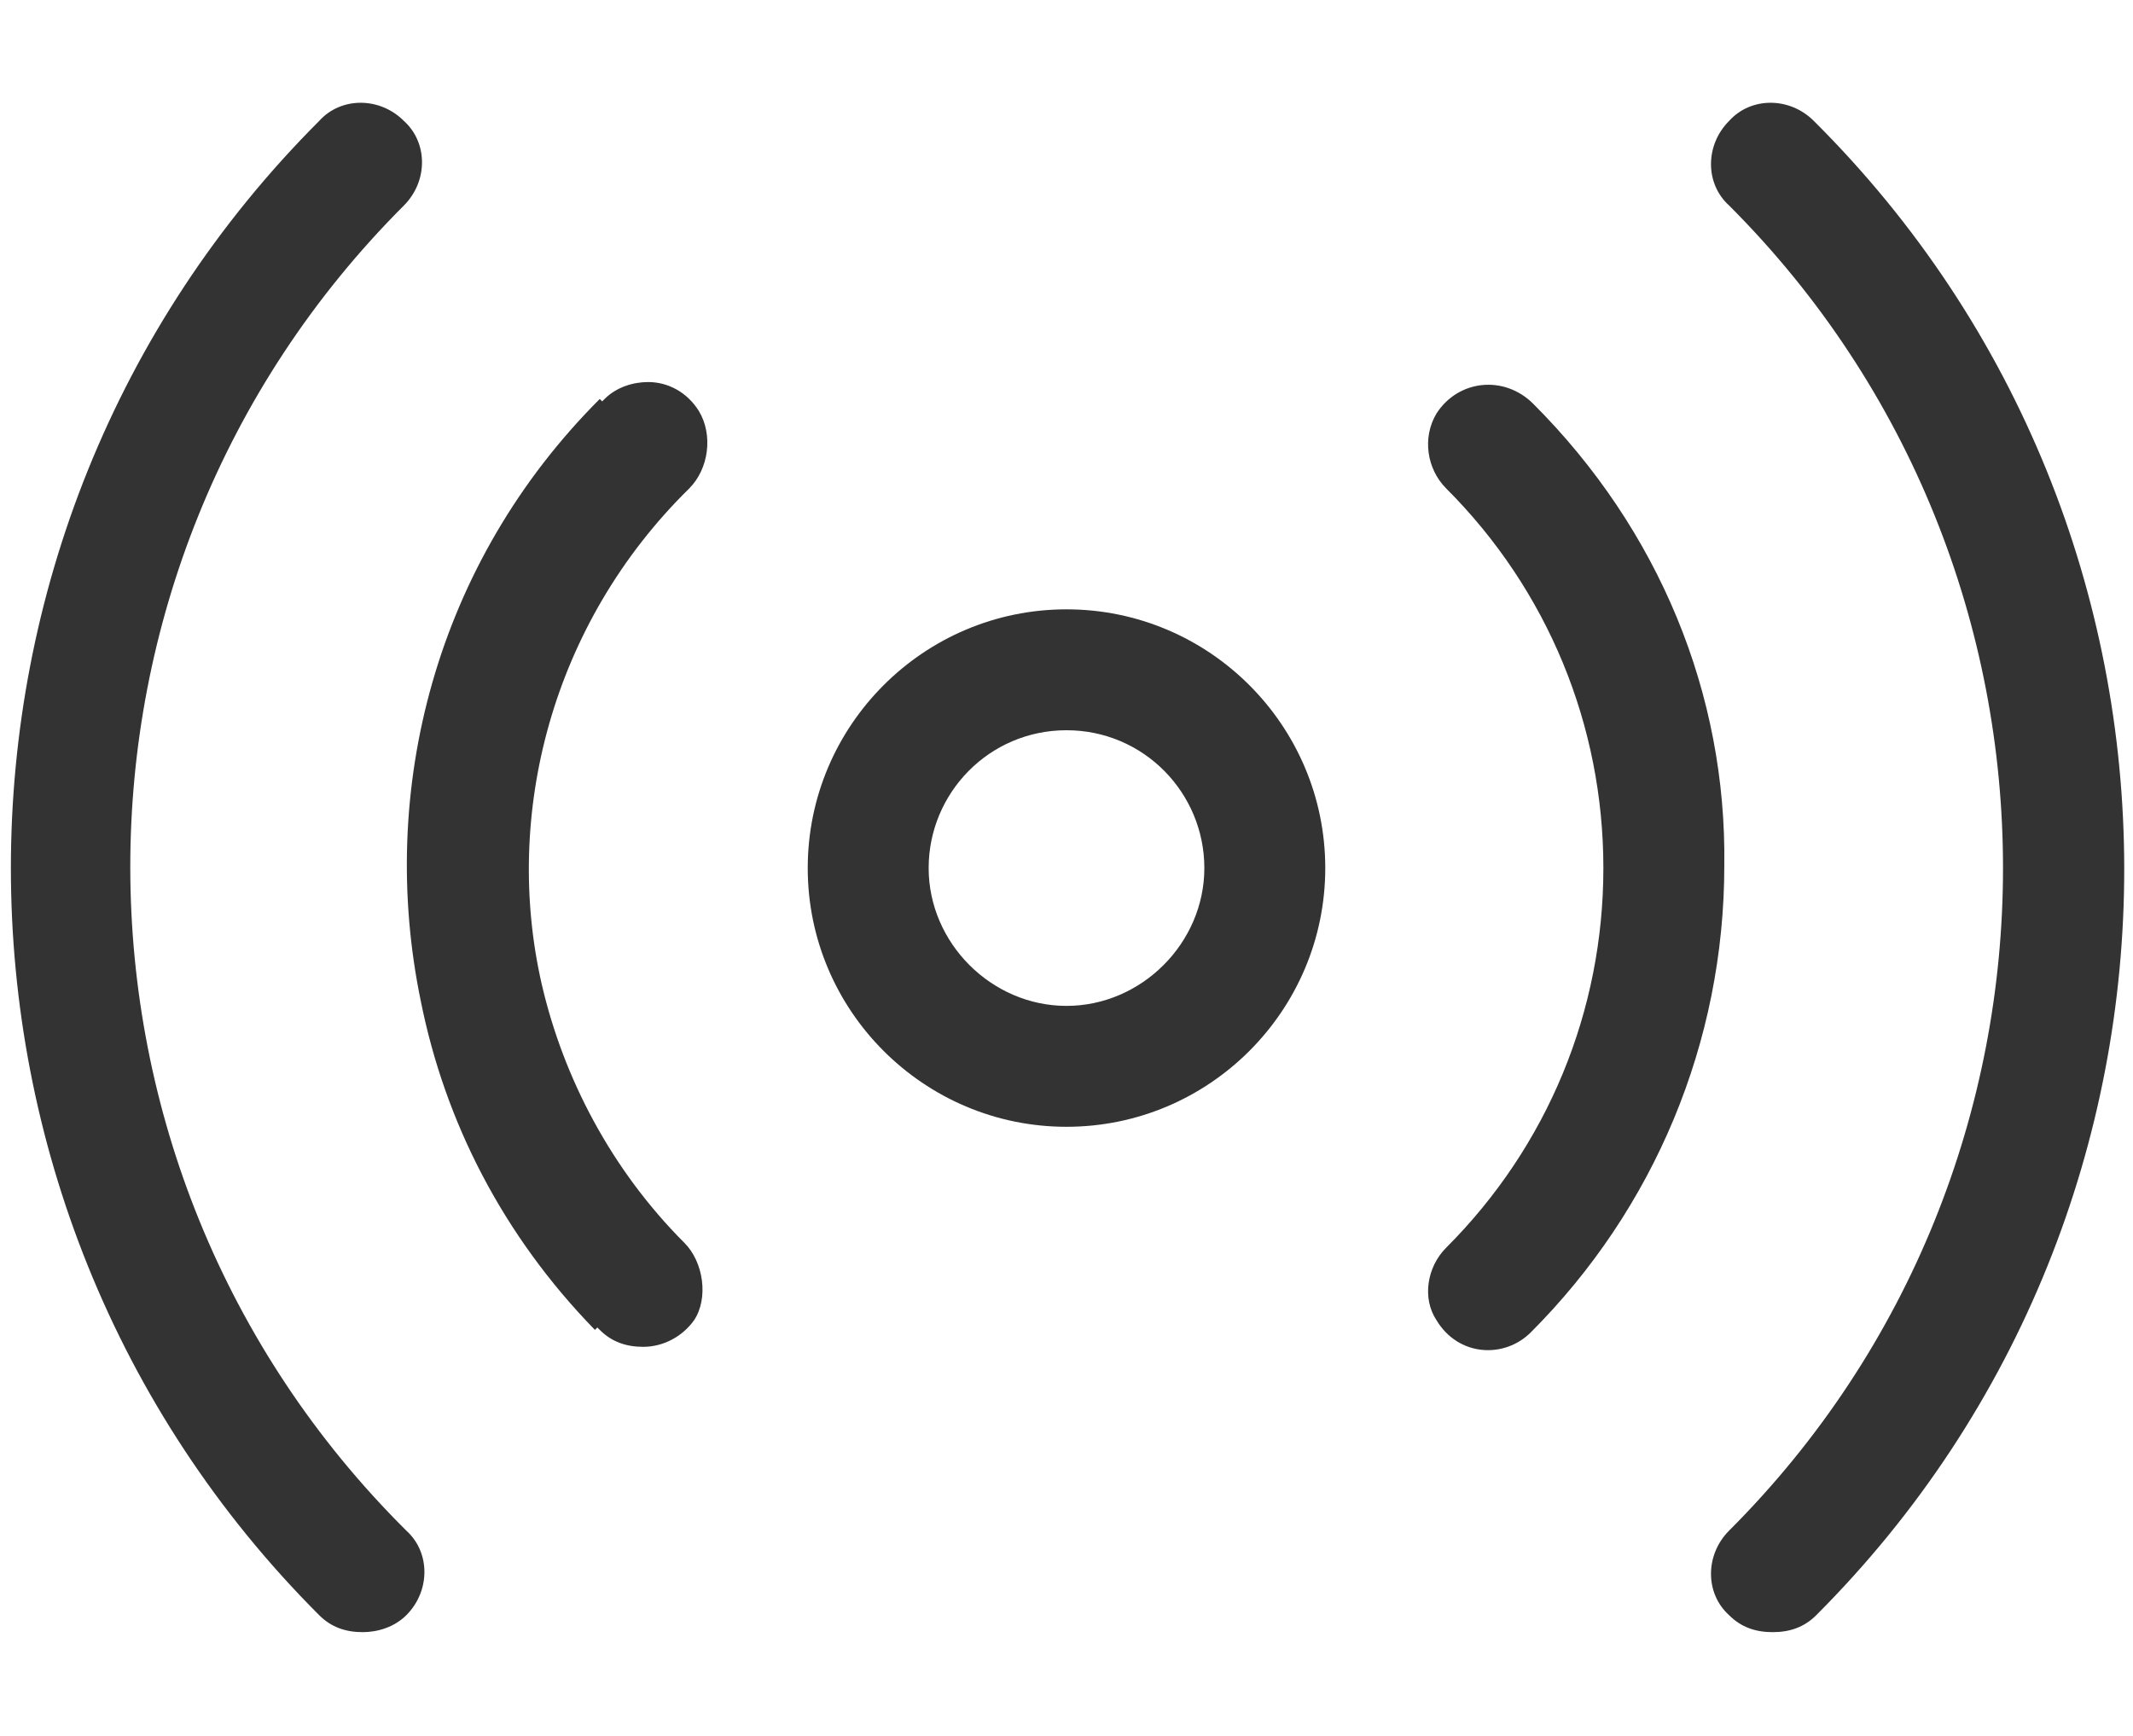
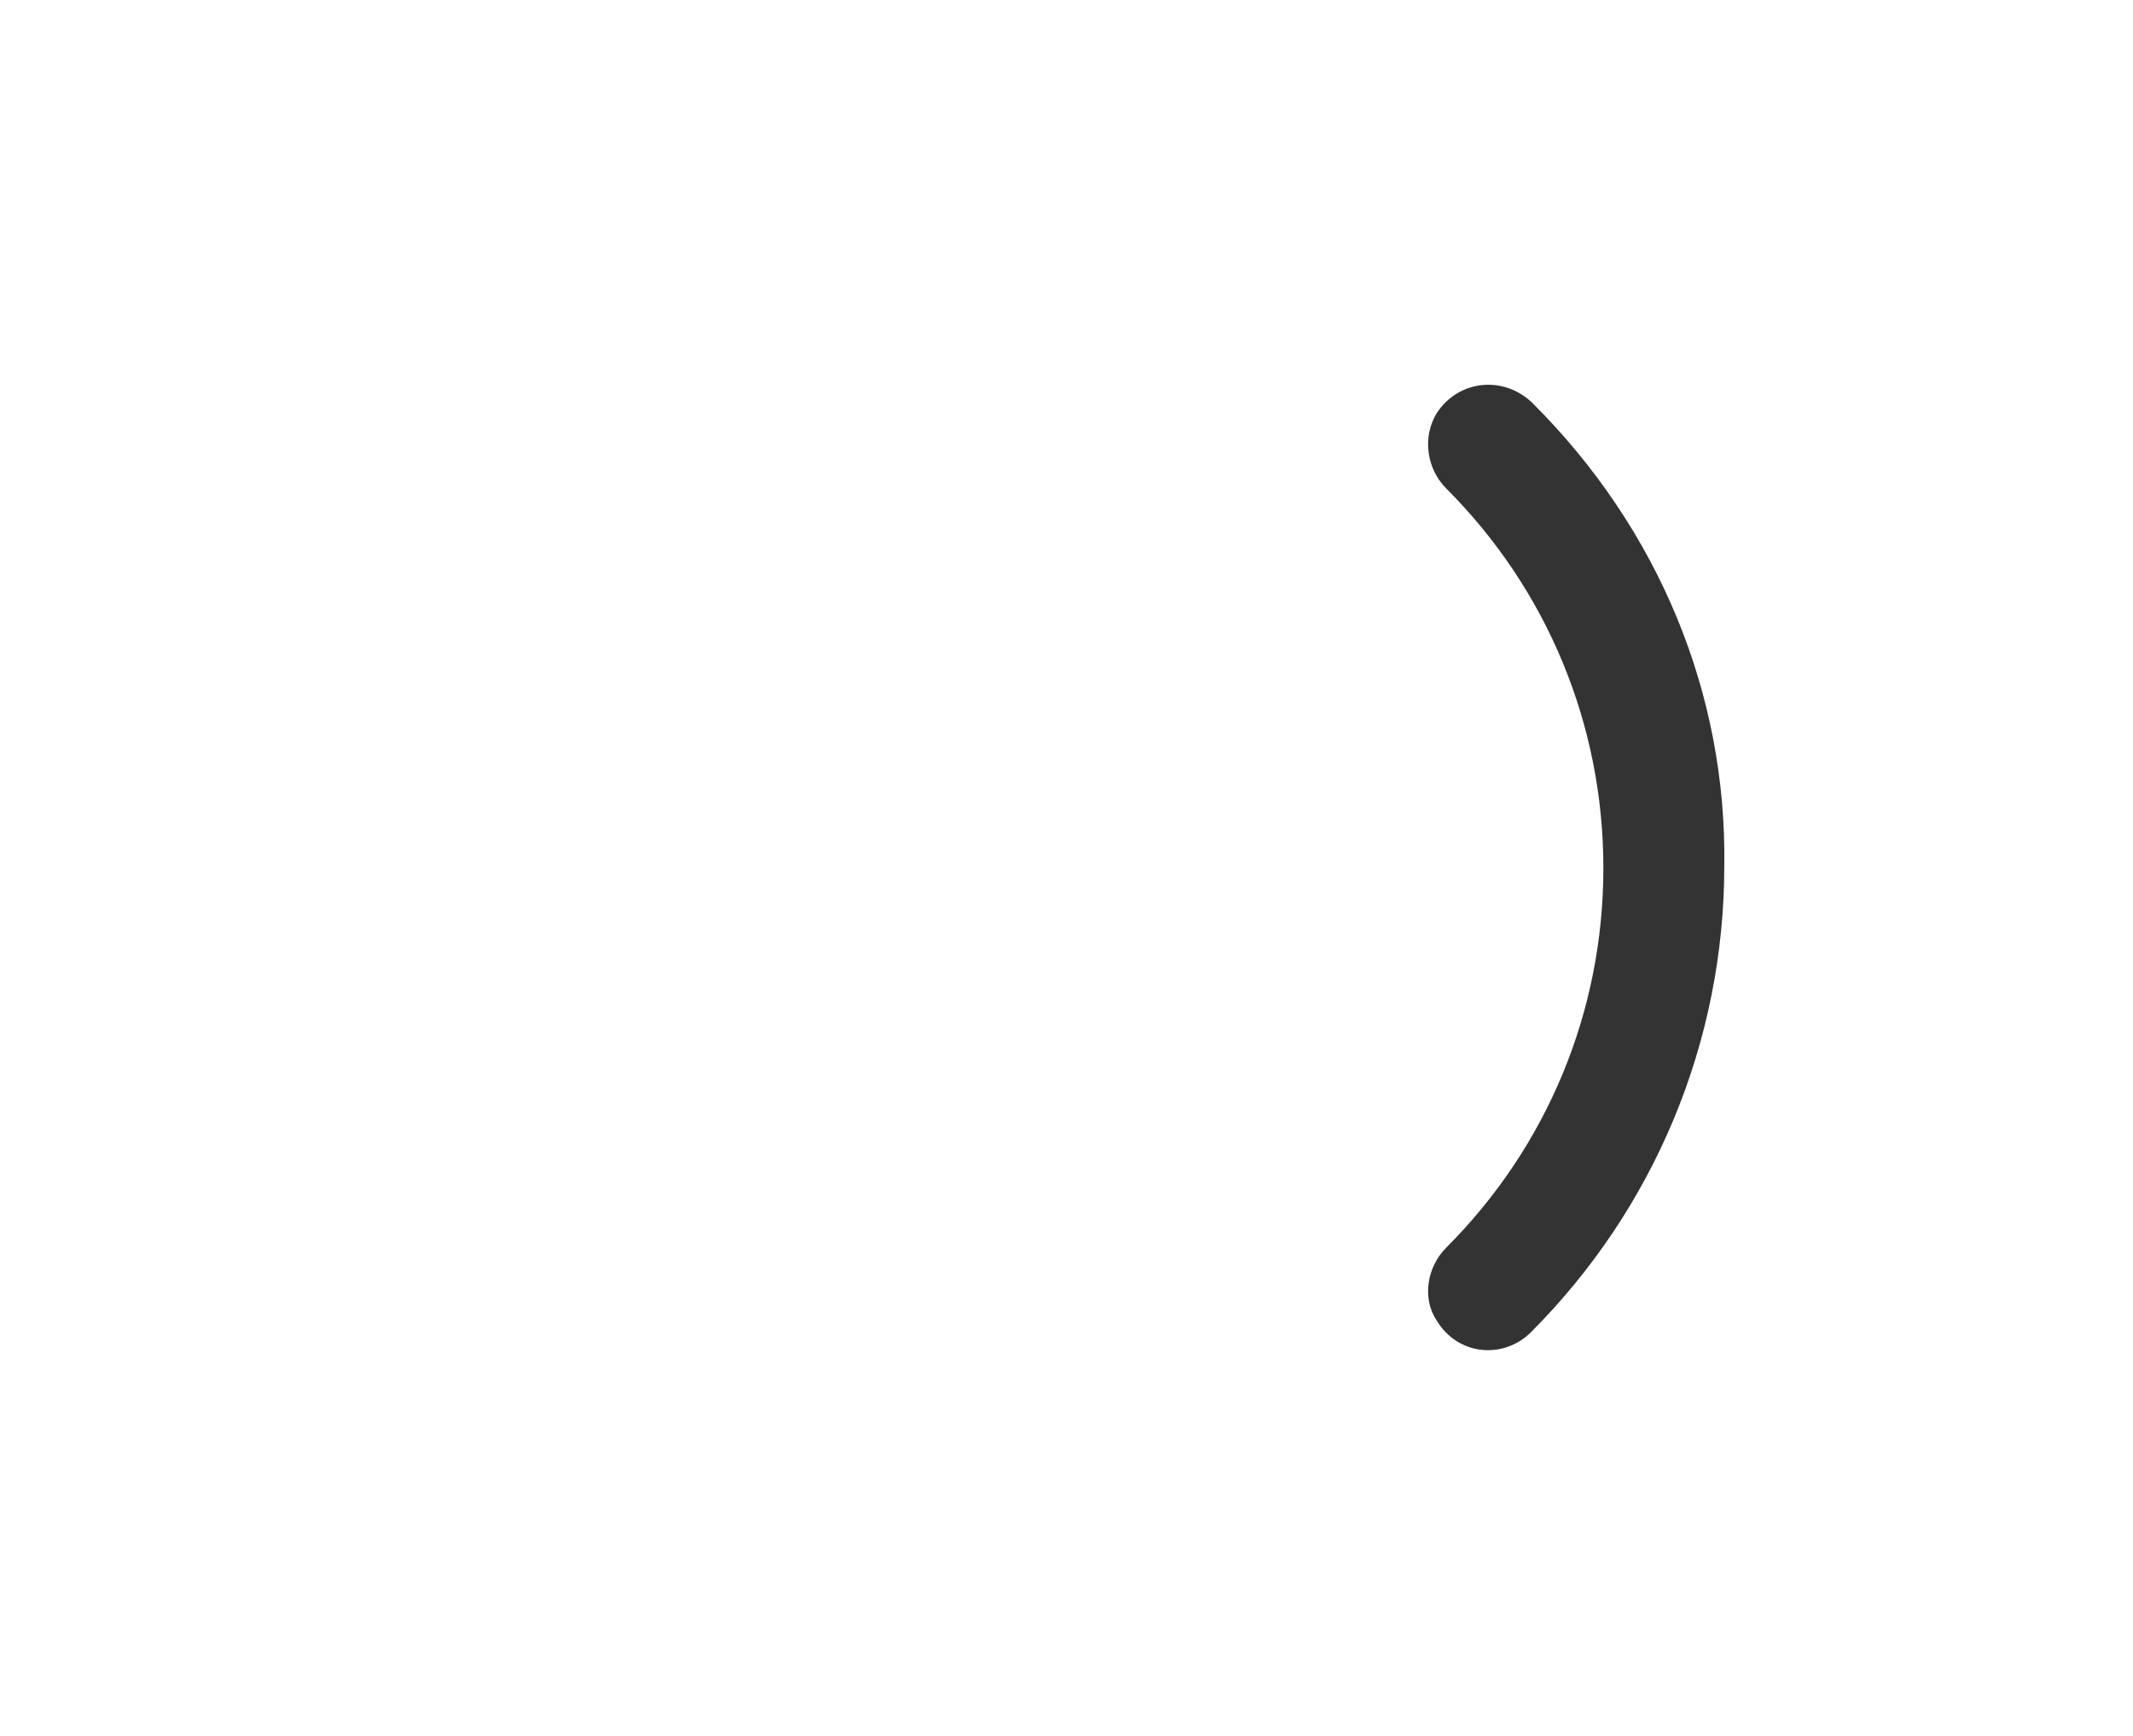
<svg xmlns="http://www.w3.org/2000/svg" version="1.1" id="Layer_1" x="0px" y="0px" viewBox="0 0 88.2 71.8" style="enable-background:new 0 0 88.2 71.8;" xml:space="preserve">
  <style type="text/css">
	.st0{fill:#333333;}
</style>
  <g>
-     <path class="st0" d="M44.1,46.6c-5.9,0-10.7-4.8-10.7-10.7s4.8-10.7,10.7-10.7S54.8,30,54.8,35.9S50,46.6,44.1,46.6z M44.1,30.2&#10;  c-3.2,0-5.7,2.6-5.7,5.7s2.6,5.7,5.7,5.7s5.7-2.6,5.7-5.7S47.3,30.2,44.1,30.2z" />
    <g>
-       <path class="st0" d="M16.7,8.5c1-1,1-2.6,0-3.5c-1-1-2.6-1-3.5,0c-17,17-17,44.8,0,61.8c0.5,0.5,1.1,0.7,1.8,0.7&#10;   c0.6,0,1.3-0.2,1.8-0.7c1-1,1-2.6,0-3.5C1.6,48.2,1.6,23.6,16.7,8.5z" />
-       <path class="st0" d="M28.5,20.2c0.8-0.8,1-2.2,0.4-3.2c-0.5-0.8-1.3-1.2-2.1-1.2c-0.6,0-1.3,0.2-1.8,0.7l-0.1,0.1l-0.1-0.1&#10;   c-6.8,6.8-9.2,16.2-7.4,24.9c1,5,3.4,9.7,7.2,13.6l0.1-0.1l0.1,0.1c0.5,0.5,1.1,0.7,1.8,0.7c0.8,0,1.6-0.4,2.1-1.1&#10;   c0.6-0.9,0.4-2.4-0.4-3.2c-3-3-5-6.8-5.9-10.7C20.8,33.7,22.8,25.8,28.5,20.2z" />
-       <path class="st0" d="M75,5c-1-1-2.6-1-3.5,0c-1,1-1,2.6,0,3.5c15.1,15.1,15.1,39.7,0,54.8c-1,1-1,2.6,0,3.5&#10;   c0.5,0.5,1.1,0.7,1.8,0.7s1.3-0.2,1.8-0.7C92.1,49.8,92.1,22,75,5z" />
      <path class="st0" d="M63.4,16.7L63.4,16.7L63.4,16.7c-1.2-1.2-3.1-1-4,0.4c-0.6,1-0.4,2.3,0.4,3.1c4.2,4.2,6.5,9.8,6.5,15.7&#10;   S64,47.4,59.8,51.6l0,0c-0.8,0.8-1,2.1-0.4,3c0.9,1.5,2.8,1.6,3.9,0.5c5.1-5.1,8-12,8-19.3C71.4,28.7,68.6,21.9,63.4,16.7z" />
    </g>
  </g>
</svg>